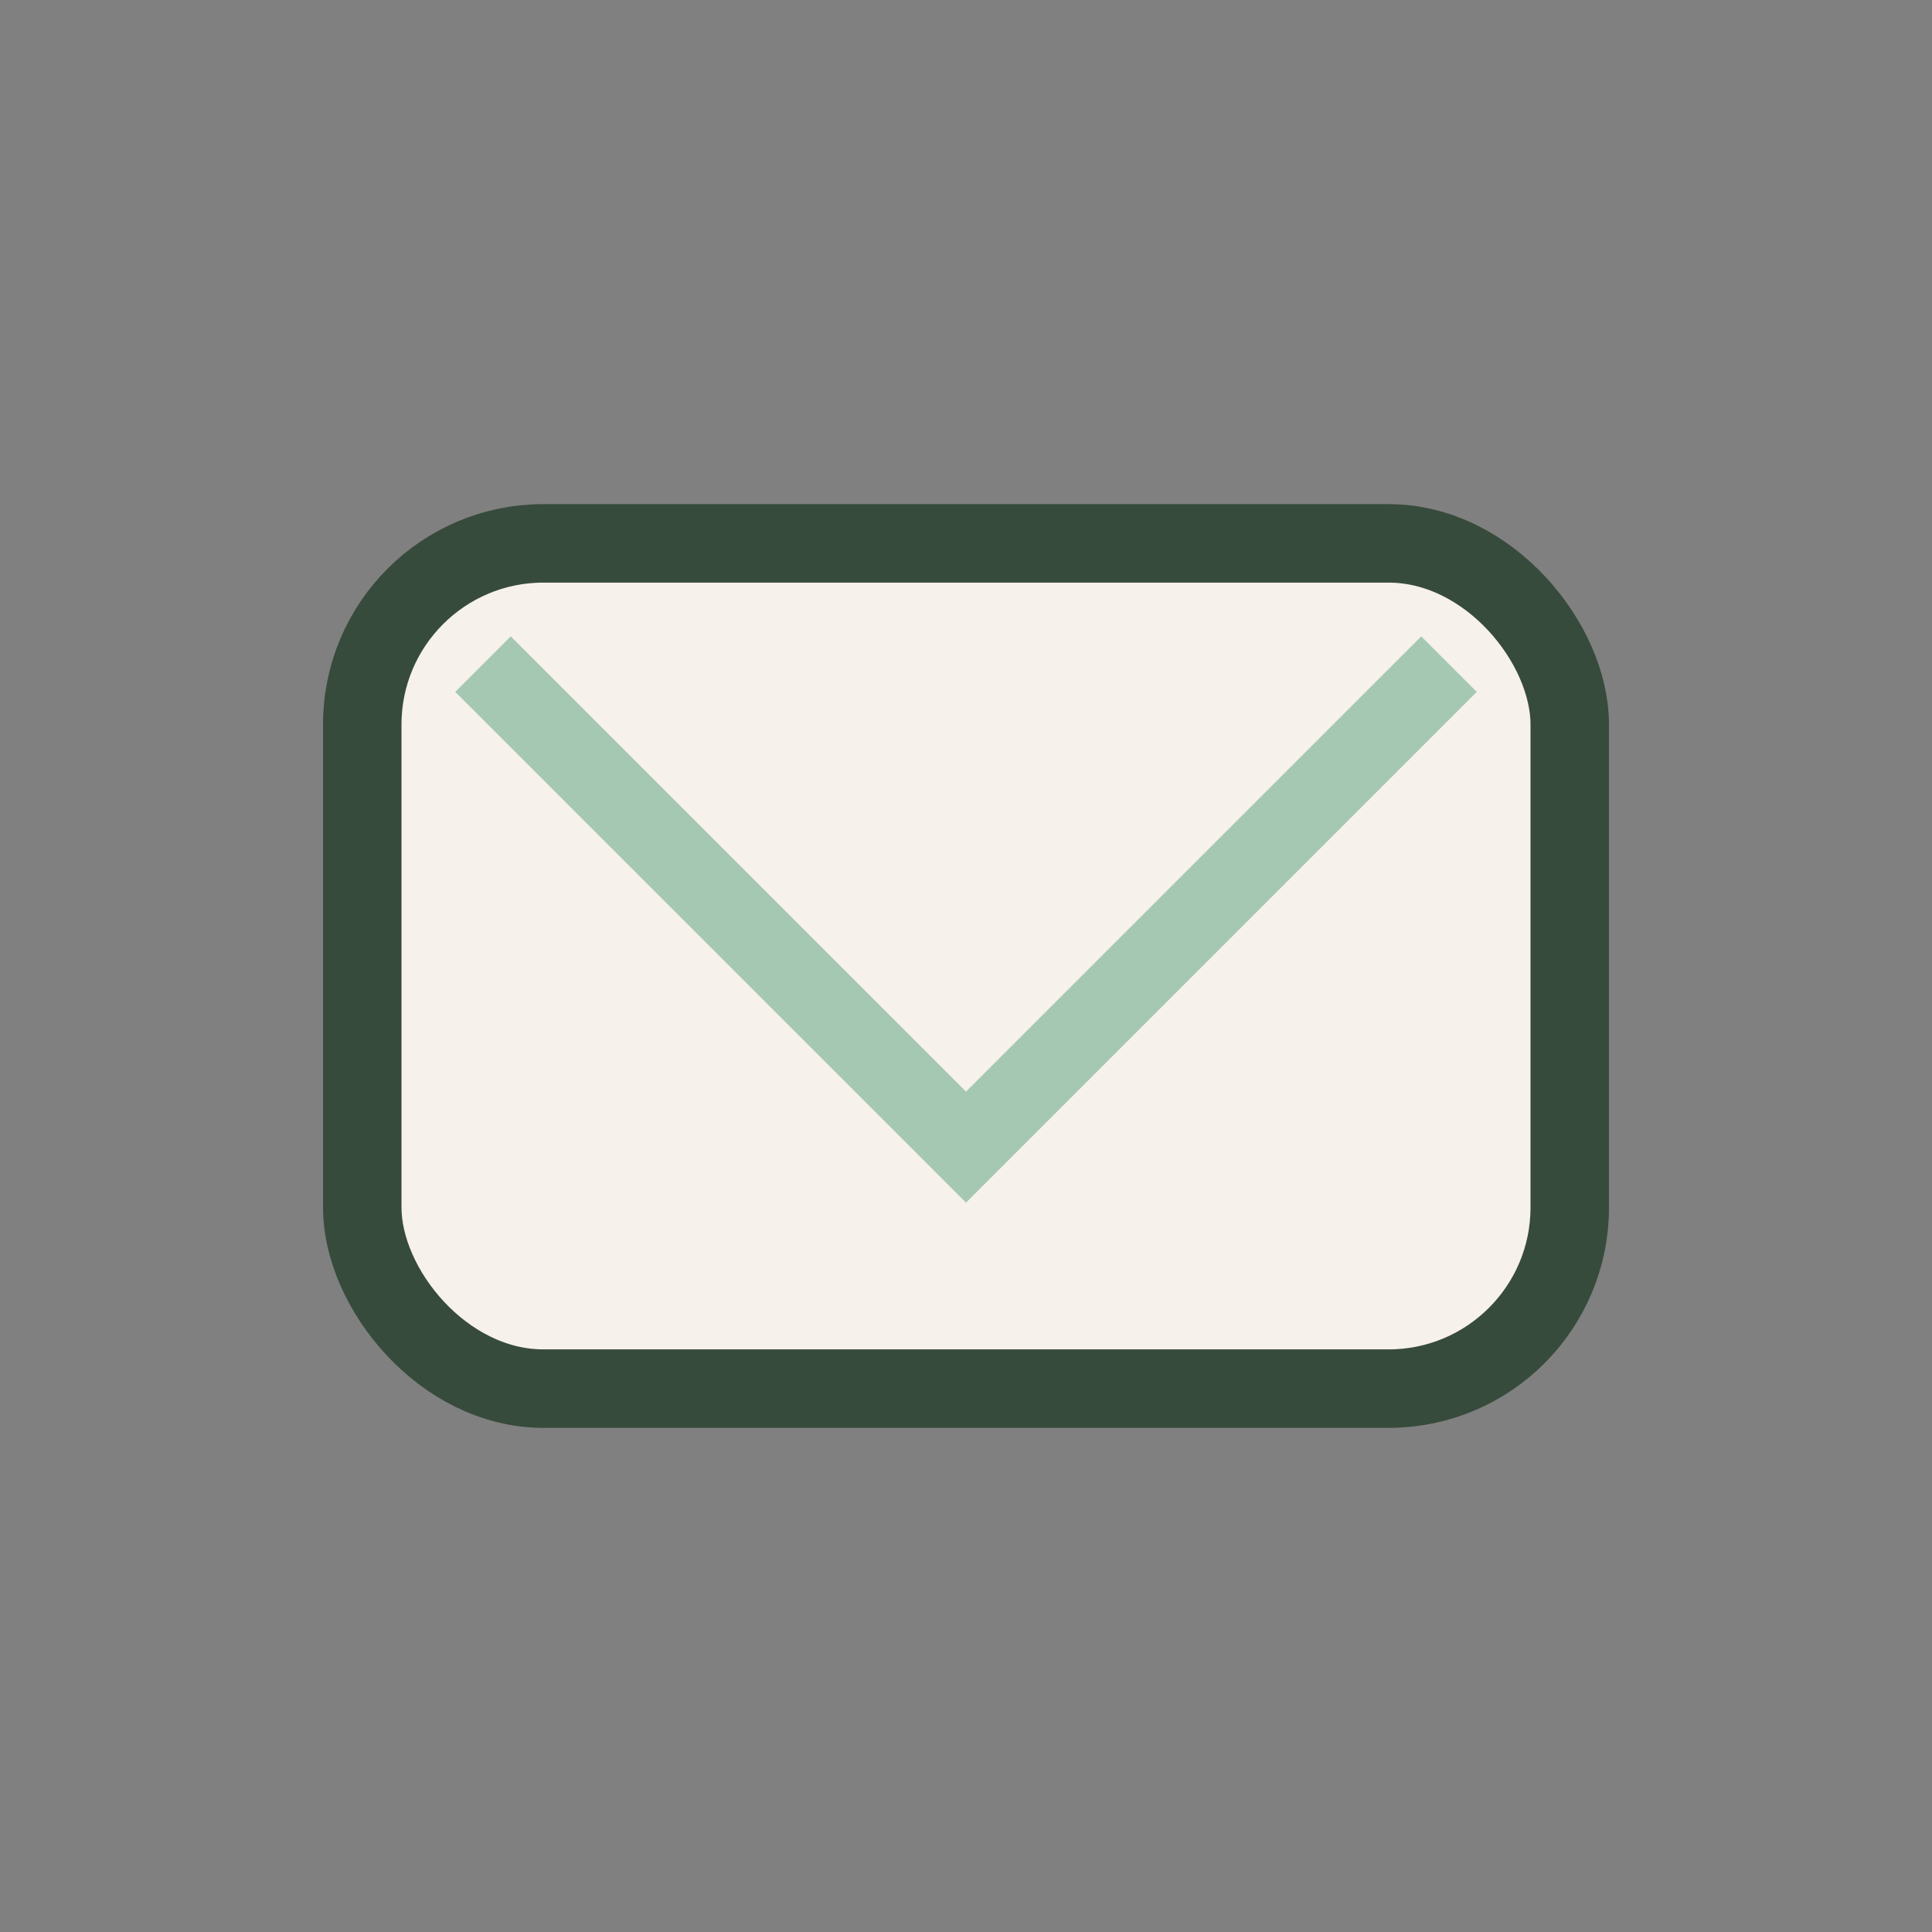
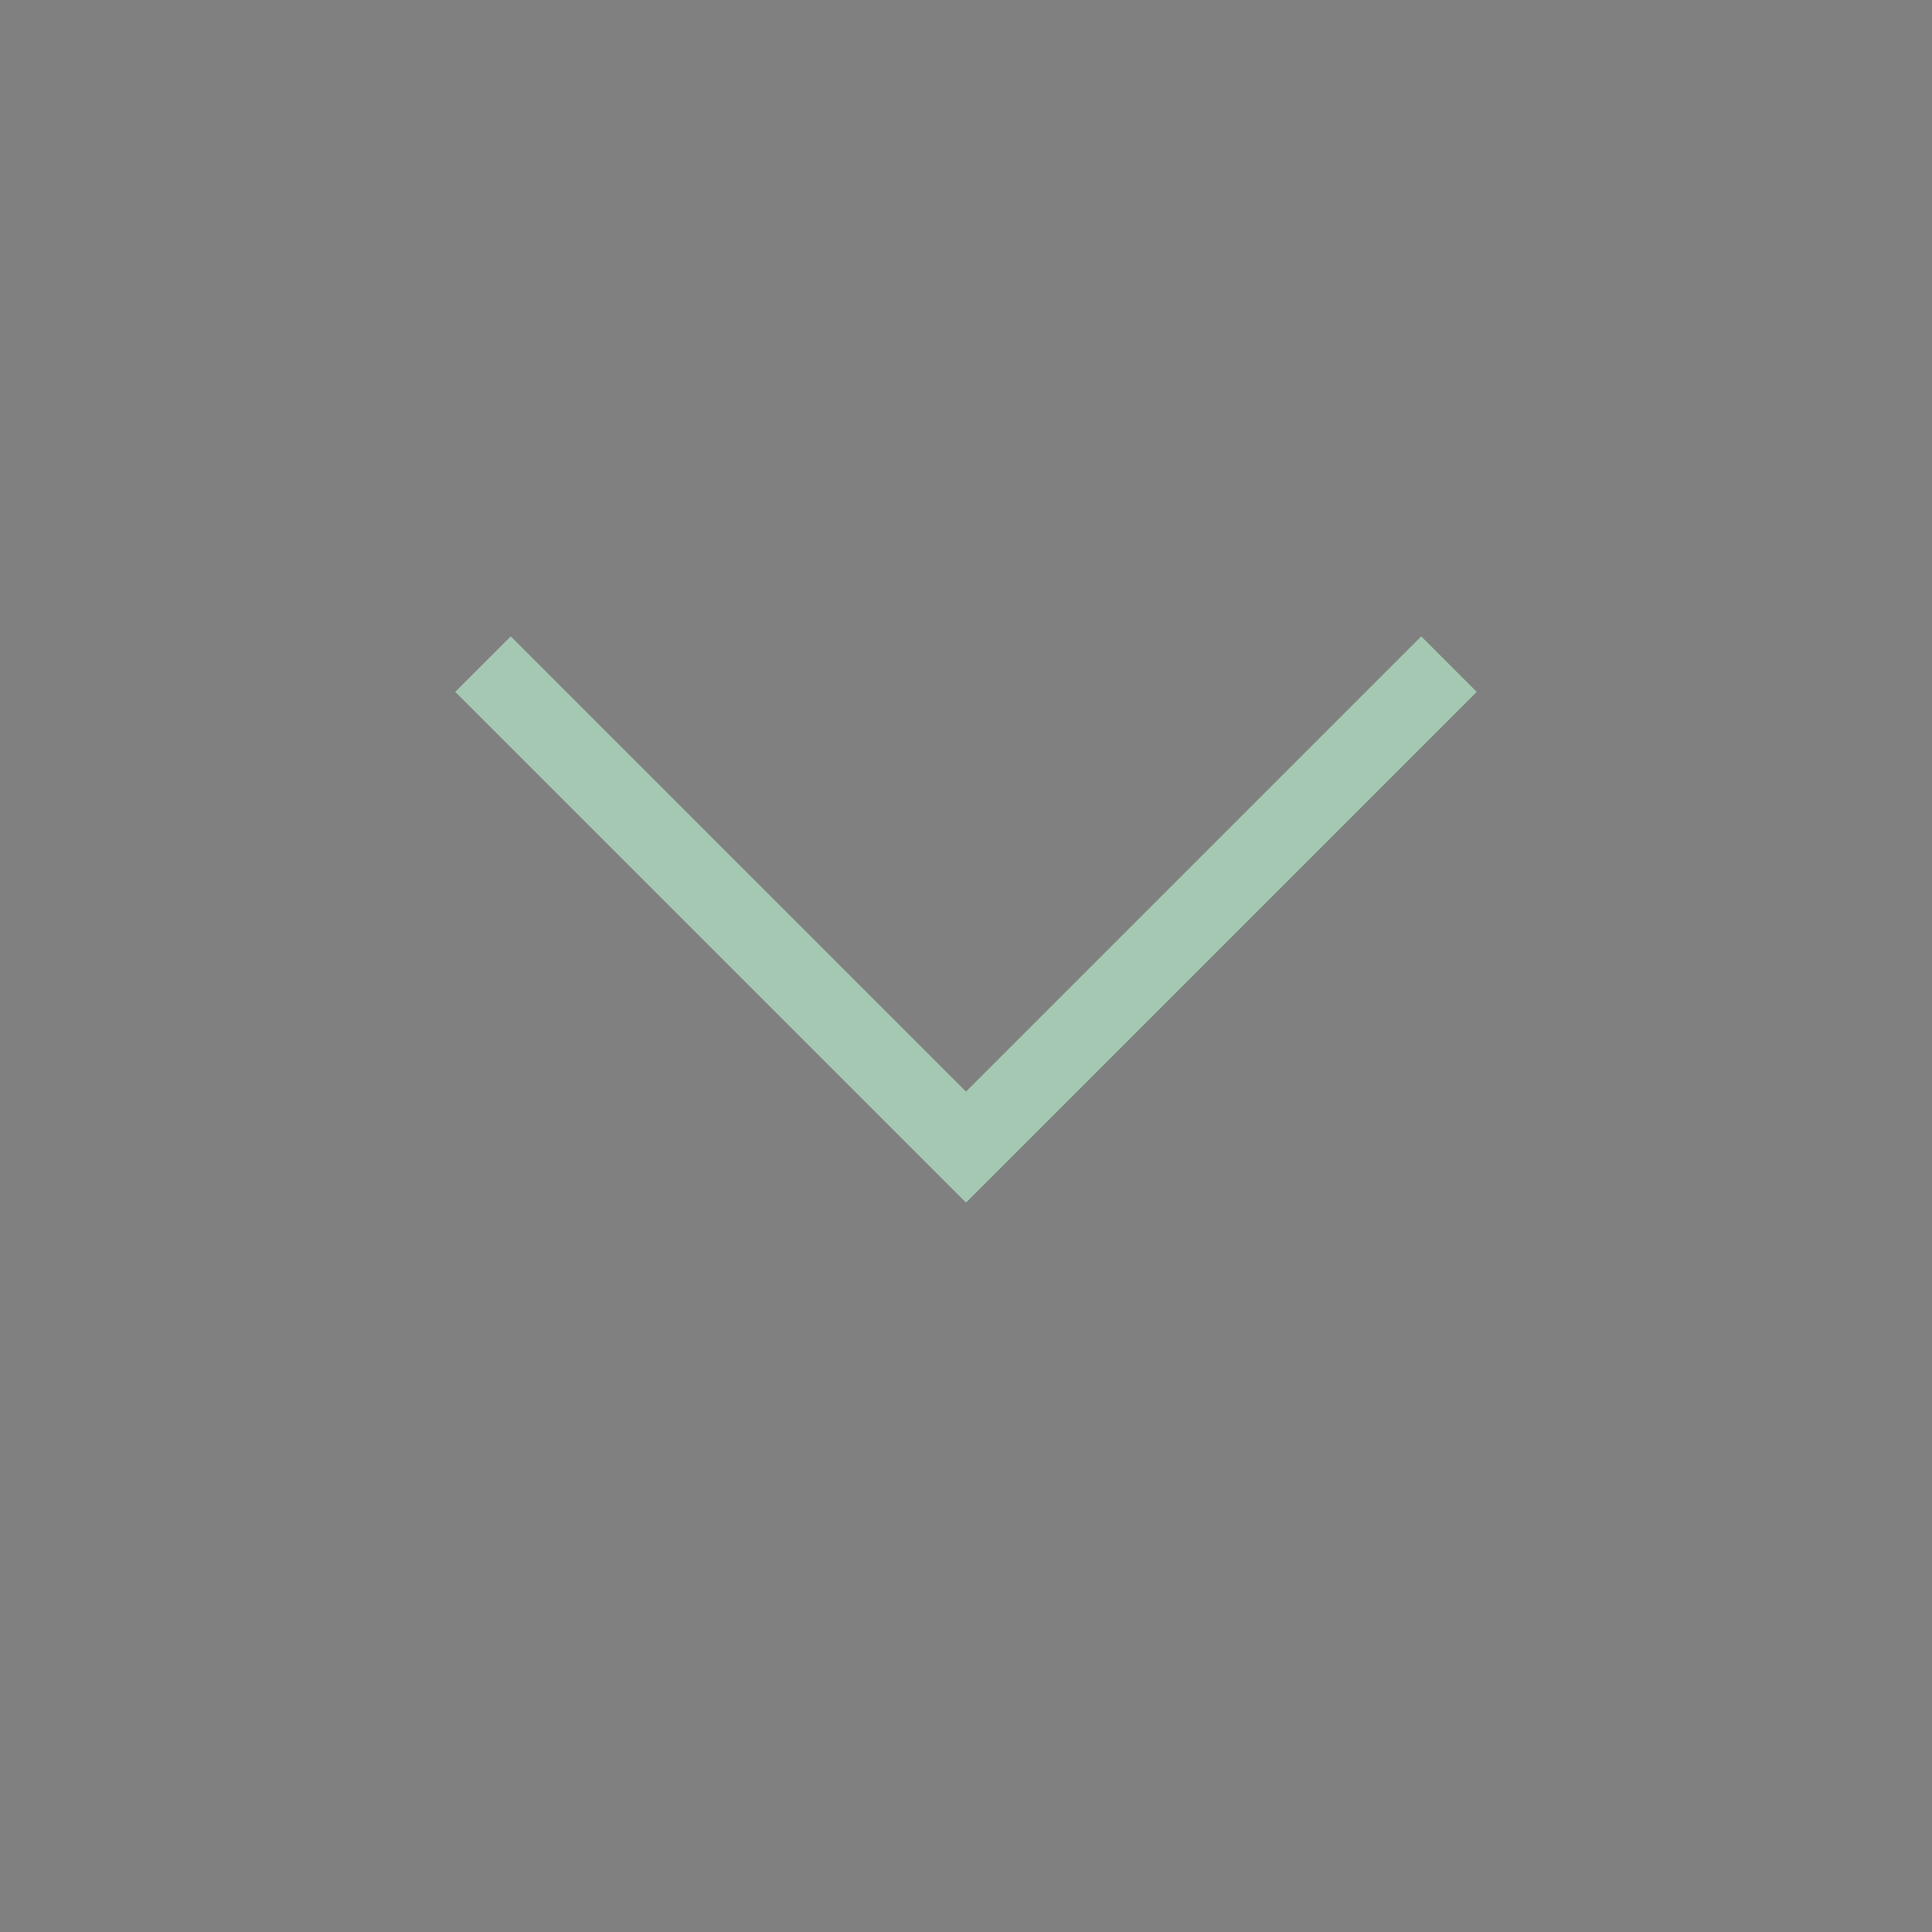
<svg xmlns="http://www.w3.org/2000/svg" width="32" height="32" viewBox="0 0 32 32">
  <rect x="0" y="0" width="32" height="32" fill="#808080" stroke="none" />
-   <rect x="6" y="9" width="20" height="14" rx="3" fill="#F6F1EA" stroke="#374B3C" stroke-width="1.3" />
  <path d="M8 11l8 8 8-8" fill="none" stroke="#A5C8B2" stroke-width="1.3" />
</svg>